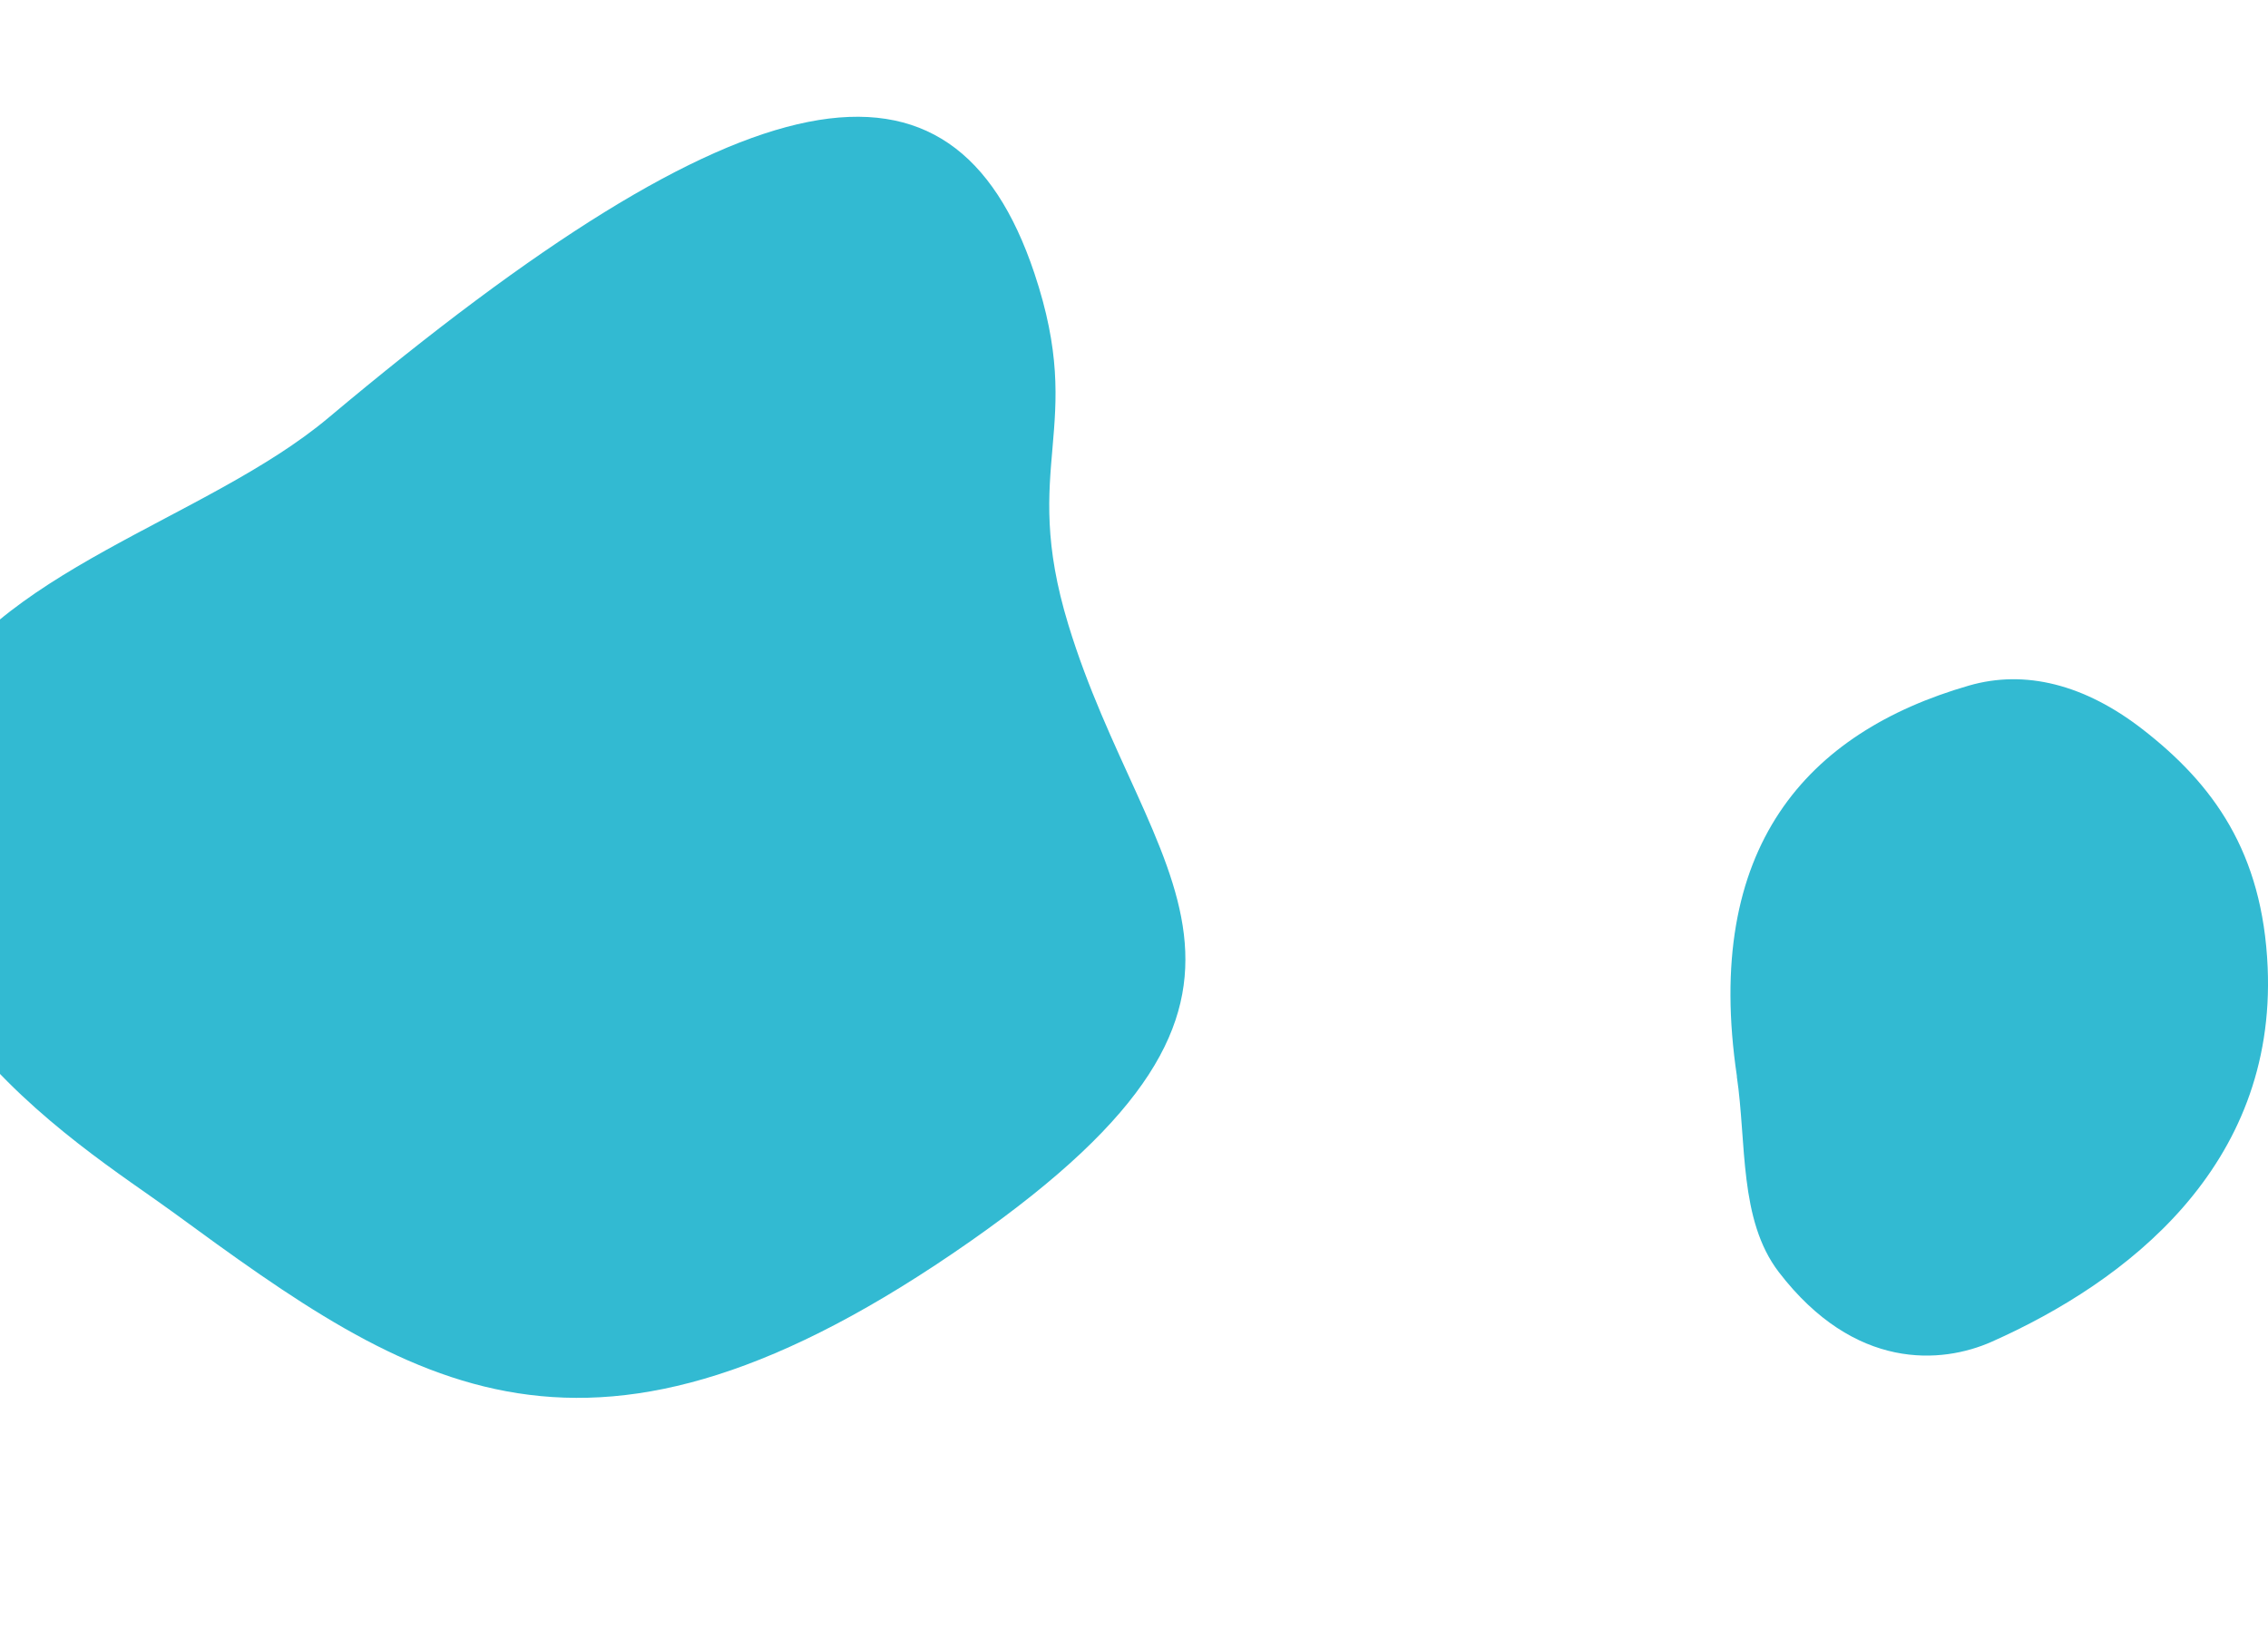
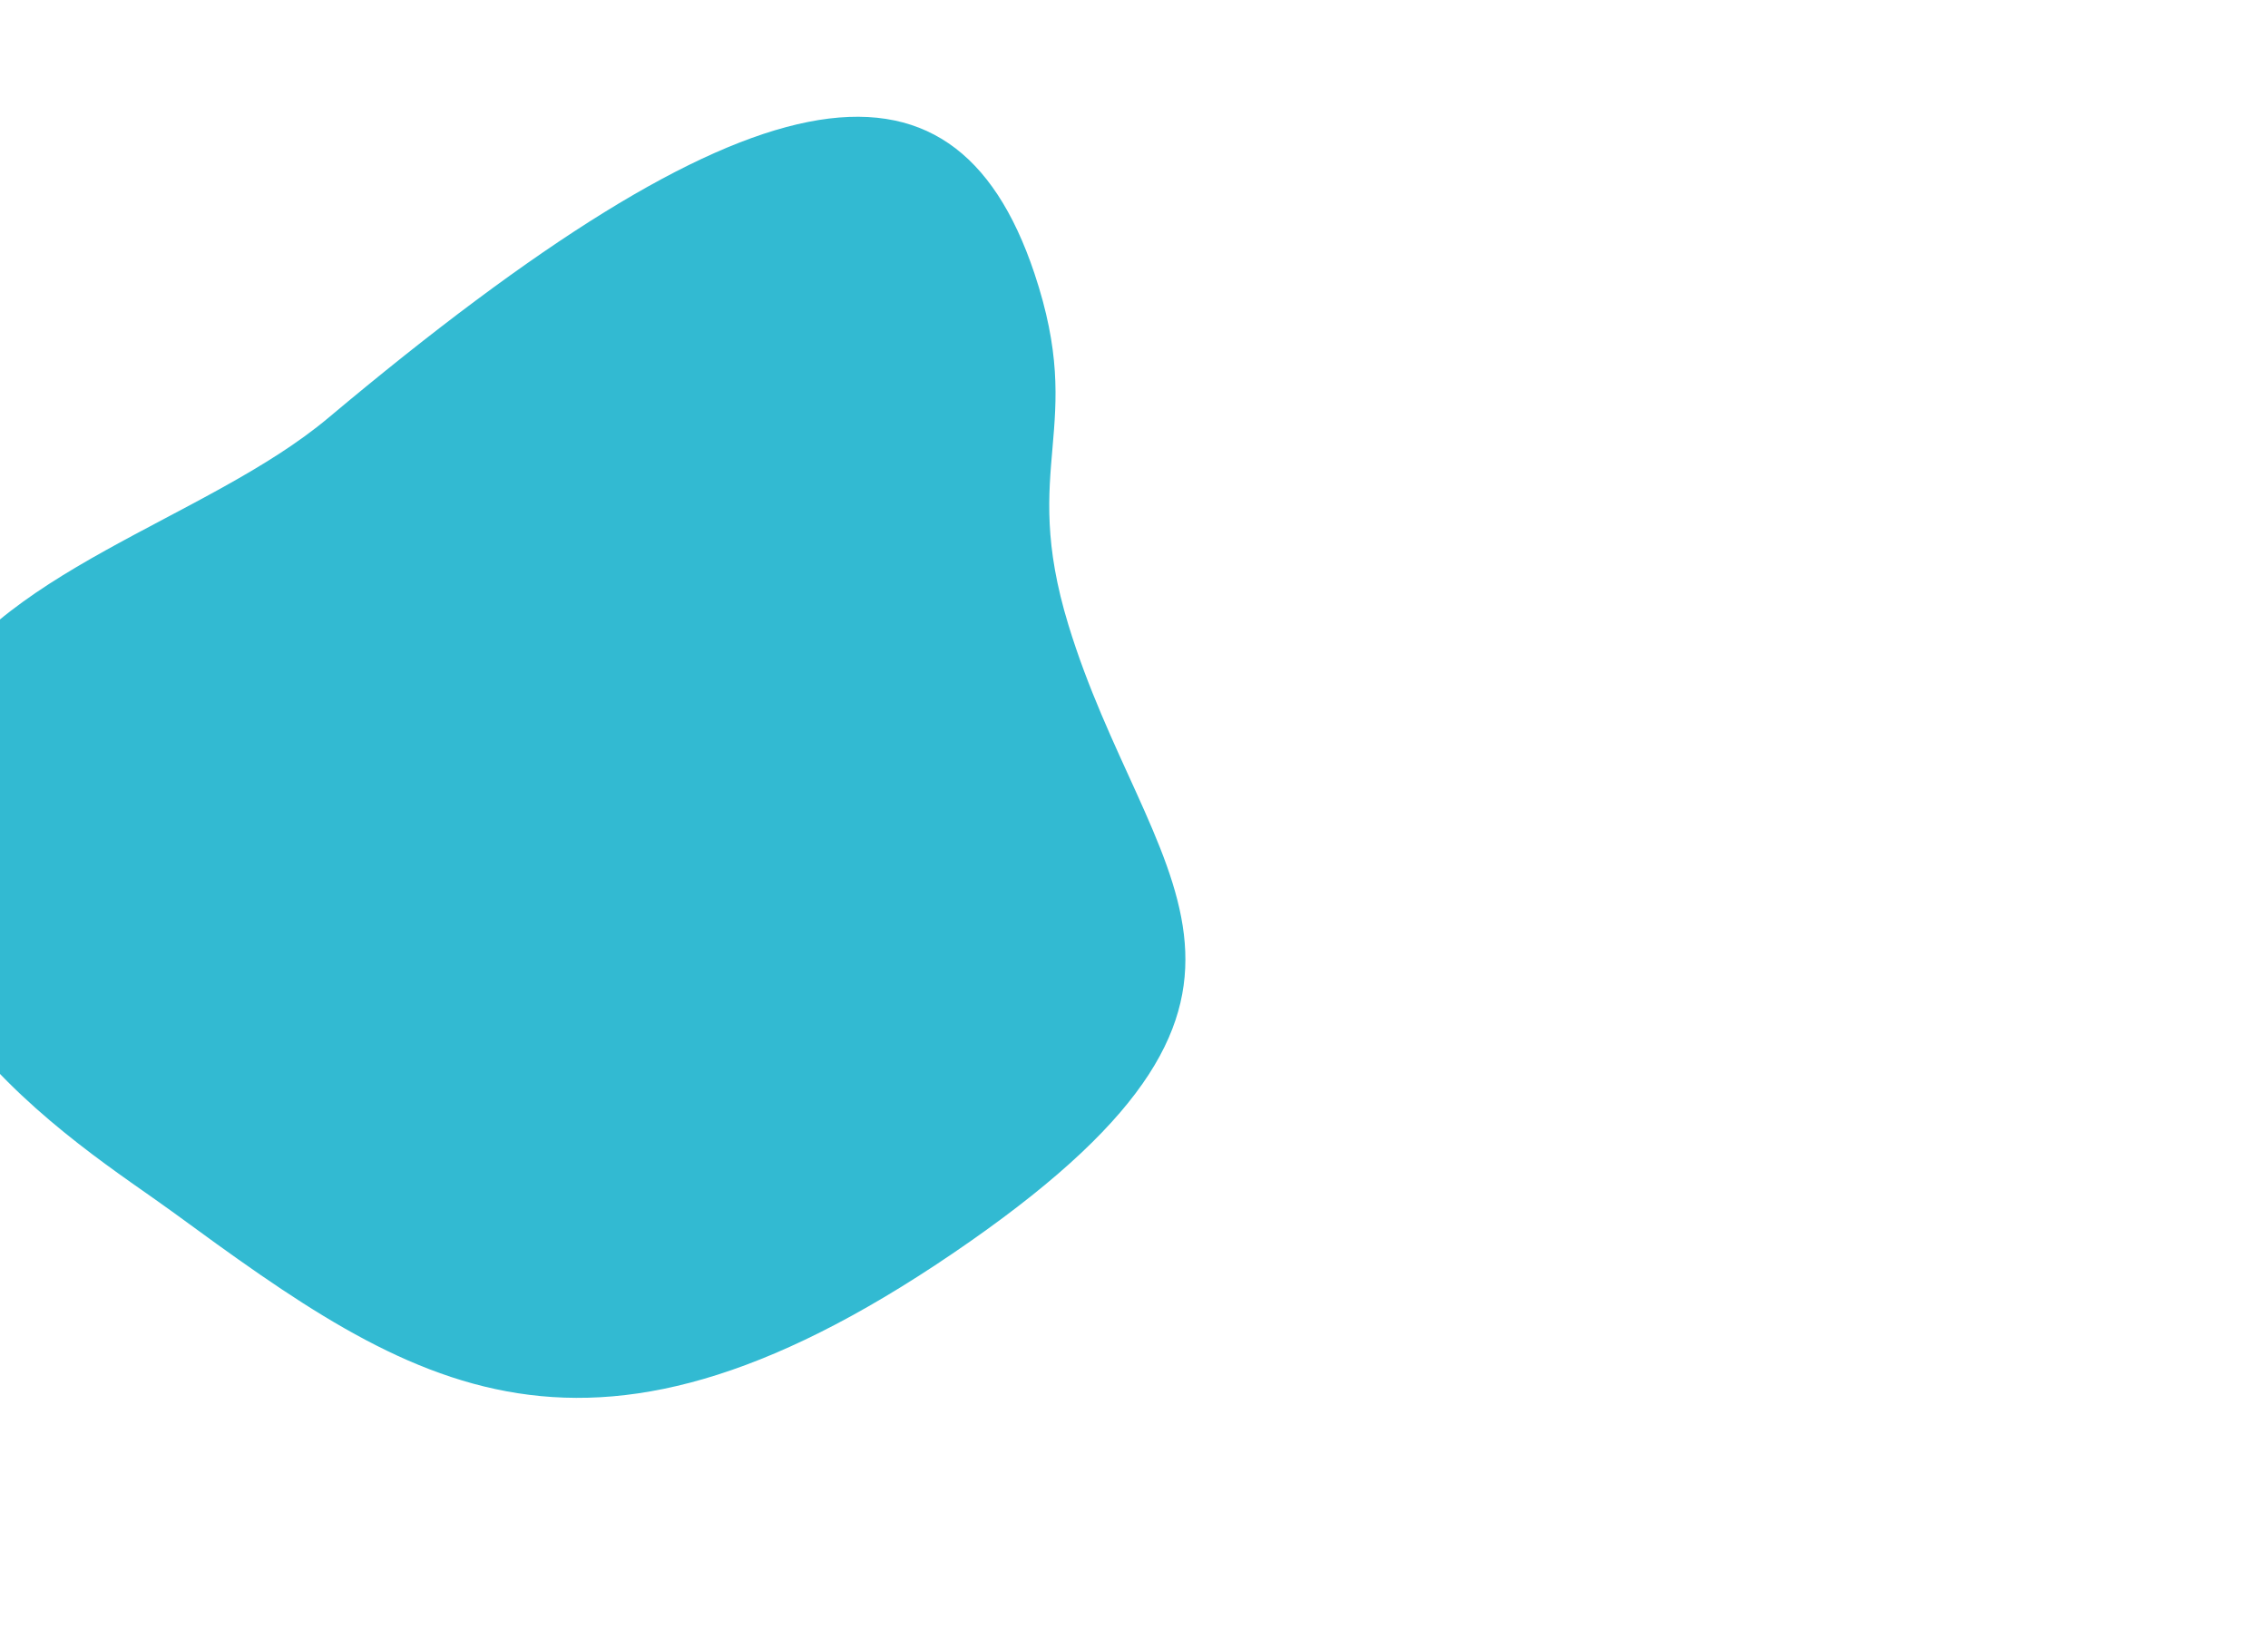
<svg xmlns="http://www.w3.org/2000/svg" width="751" height="546" viewBox="0 0 751 546" fill="none">
-   <path d="M575.101 356.462C578.389 378.499 575.748 403.96 588.999 421.282C614.154 454.089 642.995 451.706 659.533 444.361C704.165 424.508 753.728 386.391 750.888 320.38C749.245 282.213 732.856 259.68 709.445 241.514C690.317 226.674 670.541 221.662 651.911 227.072C598.363 242.557 563.843 280.575 575.151 356.512L575.101 356.462Z" fill="#32BAD2" />
  <path d="M108.757 138.357C68.356 172.272 -3.164 189.171 -25.081 235.736C-66.675 324.046 27.478 379.639 57.028 401.273C136.804 459.665 194.282 499.988 321.306 411.105C440.756 327.528 379.585 291.534 353.767 206.918C337.499 153.618 359.839 142.218 342.489 90.42C315.446 9.767 247.806 21.637 108.757 138.357Z" fill="#32BAD2" />
</svg>